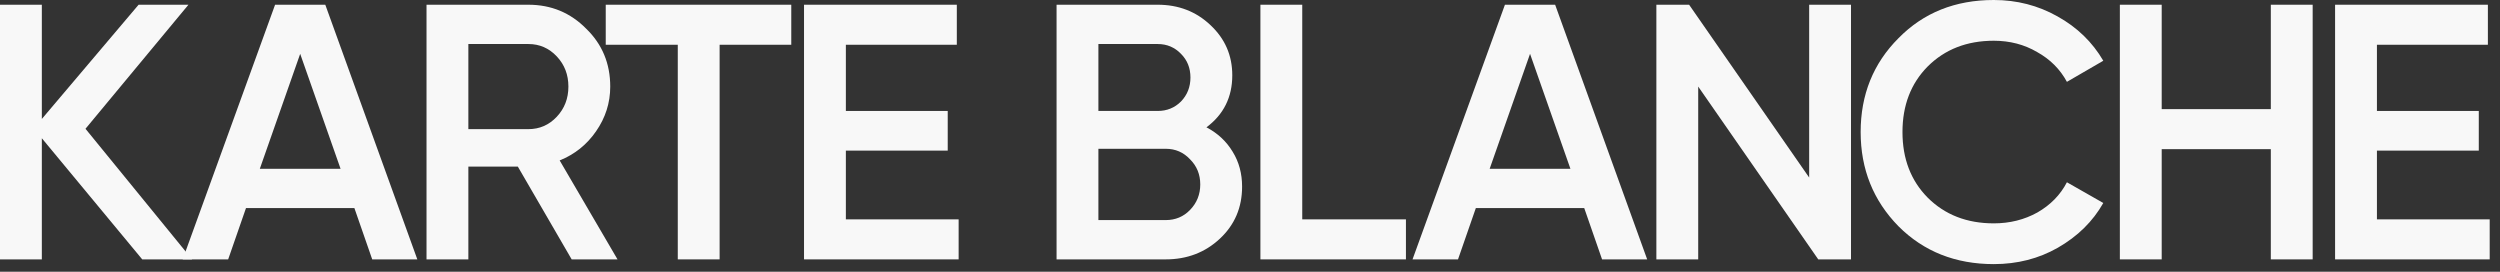
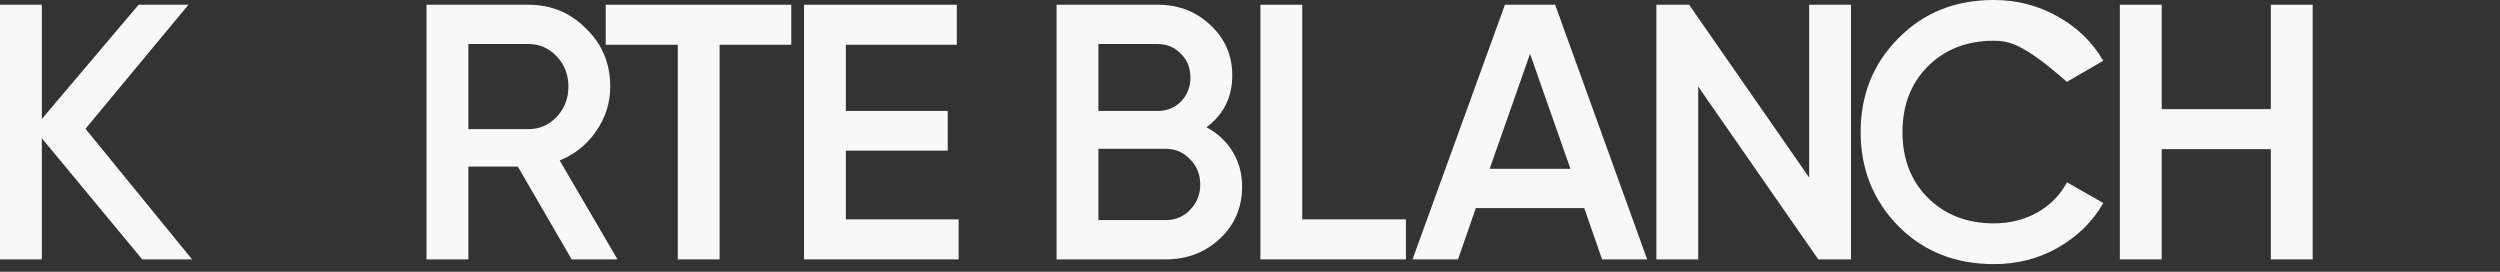
<svg xmlns="http://www.w3.org/2000/svg" width="230" height="25" viewBox="0 0 230 25" fill="none">
  <rect x="0" y="0" width="230" height="25" fill="#333333" stroke="none" />
  <path d="M7.865 11.848L17.671 23.863H13.086L3.849 12.718V23.863H0V0.435H3.849V10.944L12.751 0.435H17.337L7.865 11.848Z" fill="#F8F8F8" />
-   <path d="M38.394 23.863H34.244L32.604 19.144H22.631L20.991 23.863H16.807L25.308 0.435H29.927L38.394 23.863ZM27.617 4.953L23.903 15.529H31.332L27.617 4.953Z" fill="#F8F8F8" />
  <path d="M56.811 23.863H52.594L47.641 15.328H43.089V23.863H39.24V0.435H48.611C50.709 0.435 52.482 1.171 53.933 2.644C55.405 4.072 56.142 5.846 56.142 7.965C56.142 9.46 55.706 10.832 54.836 12.082C53.989 13.309 52.873 14.202 51.489 14.759L56.811 23.863ZM48.611 4.05H43.089V11.881H48.611C49.638 11.881 50.508 11.502 51.222 10.743C51.936 9.985 52.293 9.059 52.293 7.965C52.293 6.872 51.936 5.946 51.222 5.188C50.508 4.429 49.638 4.05 48.611 4.05Z" fill="#F8F8F8" />
  <path d="M55.728 0.435H72.797V4.117H66.204V23.863H62.355V4.117H55.728V0.435Z" fill="#F8F8F8" />
  <path d="M77.819 13.856V20.181H88.194V23.863H73.97V0.435H88.027V4.117H77.819V10.208H87.19V13.856H77.819Z" fill="#F8F8F8" />
  <path d="M110.993 11.714C112.02 12.249 112.823 12.997 113.403 13.956C113.983 14.893 114.273 15.964 114.273 17.169C114.273 19.088 113.593 20.683 112.232 21.955C110.871 23.227 109.208 23.863 107.245 23.863H97.204V0.435H106.509C108.427 0.435 110.045 1.06 111.361 2.309C112.7 3.559 113.37 5.098 113.37 6.928C113.37 8.936 112.578 10.531 110.993 11.714ZM106.509 4.05H101.053V10.208H106.509C107.356 10.208 108.07 9.918 108.651 9.338C109.231 8.735 109.521 7.999 109.521 7.129C109.521 6.259 109.231 5.533 108.651 4.953C108.07 4.351 107.356 4.05 106.509 4.05ZM101.053 20.248H107.245C108.137 20.248 108.885 19.936 109.487 19.311C110.112 18.664 110.424 17.883 110.424 16.968C110.424 16.054 110.112 15.284 109.487 14.659C108.885 14.012 108.137 13.688 107.245 13.688H101.053V20.248Z" fill="#F8F8F8" />
  <path d="M119.807 0.435V20.181H129.346V23.863H115.958V0.435H119.807Z" fill="#F8F8F8" />
  <path d="M151.54 23.863H147.39L145.75 19.144H135.777L134.137 23.863H129.953L138.454 0.435H143.073L151.54 23.863ZM140.764 4.953L137.049 15.529H144.479L140.764 4.953Z" fill="#F8F8F8" />
  <path d="M166.443 16.332V0.435H170.292V23.863H167.279L156.235 7.965V23.863H152.386V0.435H155.398L166.443 16.332Z" fill="#F8F8F8" />
-   <path d="M183.429 24.298C179.904 24.298 176.981 23.138 174.66 20.817C172.34 18.452 171.18 15.563 171.18 12.149C171.18 8.713 172.34 5.835 174.66 3.514C176.958 1.171 179.881 0 183.429 0C185.549 0 187.501 0.502 189.286 1.506C191.093 2.51 192.499 3.871 193.503 5.589L190.156 7.53C189.531 6.37 188.617 5.455 187.412 4.786C186.229 4.094 184.902 3.748 183.429 3.748C180.952 3.748 178.922 4.541 177.338 6.125C175.798 7.687 175.028 9.695 175.028 12.149C175.028 14.603 175.798 16.611 177.338 18.173C178.922 19.757 180.952 20.549 183.429 20.549C184.902 20.549 186.24 20.215 187.445 19.545C188.65 18.854 189.554 17.928 190.156 16.768L193.503 18.675C192.543 20.371 191.149 21.743 189.319 22.792C187.557 23.796 185.593 24.298 183.429 24.298Z" fill="#F8F8F8" />
+   <path d="M183.429 24.298C179.904 24.298 176.981 23.138 174.66 20.817C172.34 18.452 171.18 15.563 171.18 12.149C171.18 8.713 172.34 5.835 174.66 3.514C176.958 1.171 179.881 0 183.429 0C185.549 0 187.501 0.502 189.286 1.506C191.093 2.51 192.499 3.871 193.503 5.589L190.156 7.53C186.229 4.094 184.902 3.748 183.429 3.748C180.952 3.748 178.922 4.541 177.338 6.125C175.798 7.687 175.028 9.695 175.028 12.149C175.028 14.603 175.798 16.611 177.338 18.173C178.922 19.757 180.952 20.549 183.429 20.549C184.902 20.549 186.24 20.215 187.445 19.545C188.65 18.854 189.554 17.928 190.156 16.768L193.503 18.675C192.543 20.371 191.149 21.743 189.319 22.792C187.557 23.796 185.593 24.298 183.429 24.298Z" fill="#F8F8F8" />
  <path d="M208.916 10.04V0.435H212.765V23.863H208.916V13.722H198.876V23.863H195.027V0.435H198.876V10.04H208.916Z" fill="#F8F8F8" />
-   <path d="M218.677 13.856V20.181H229.052V23.863H214.828V0.435H228.885V4.117H218.677V10.208H228.048V13.856H218.677Z" fill="#F8F8F8" />
</svg>